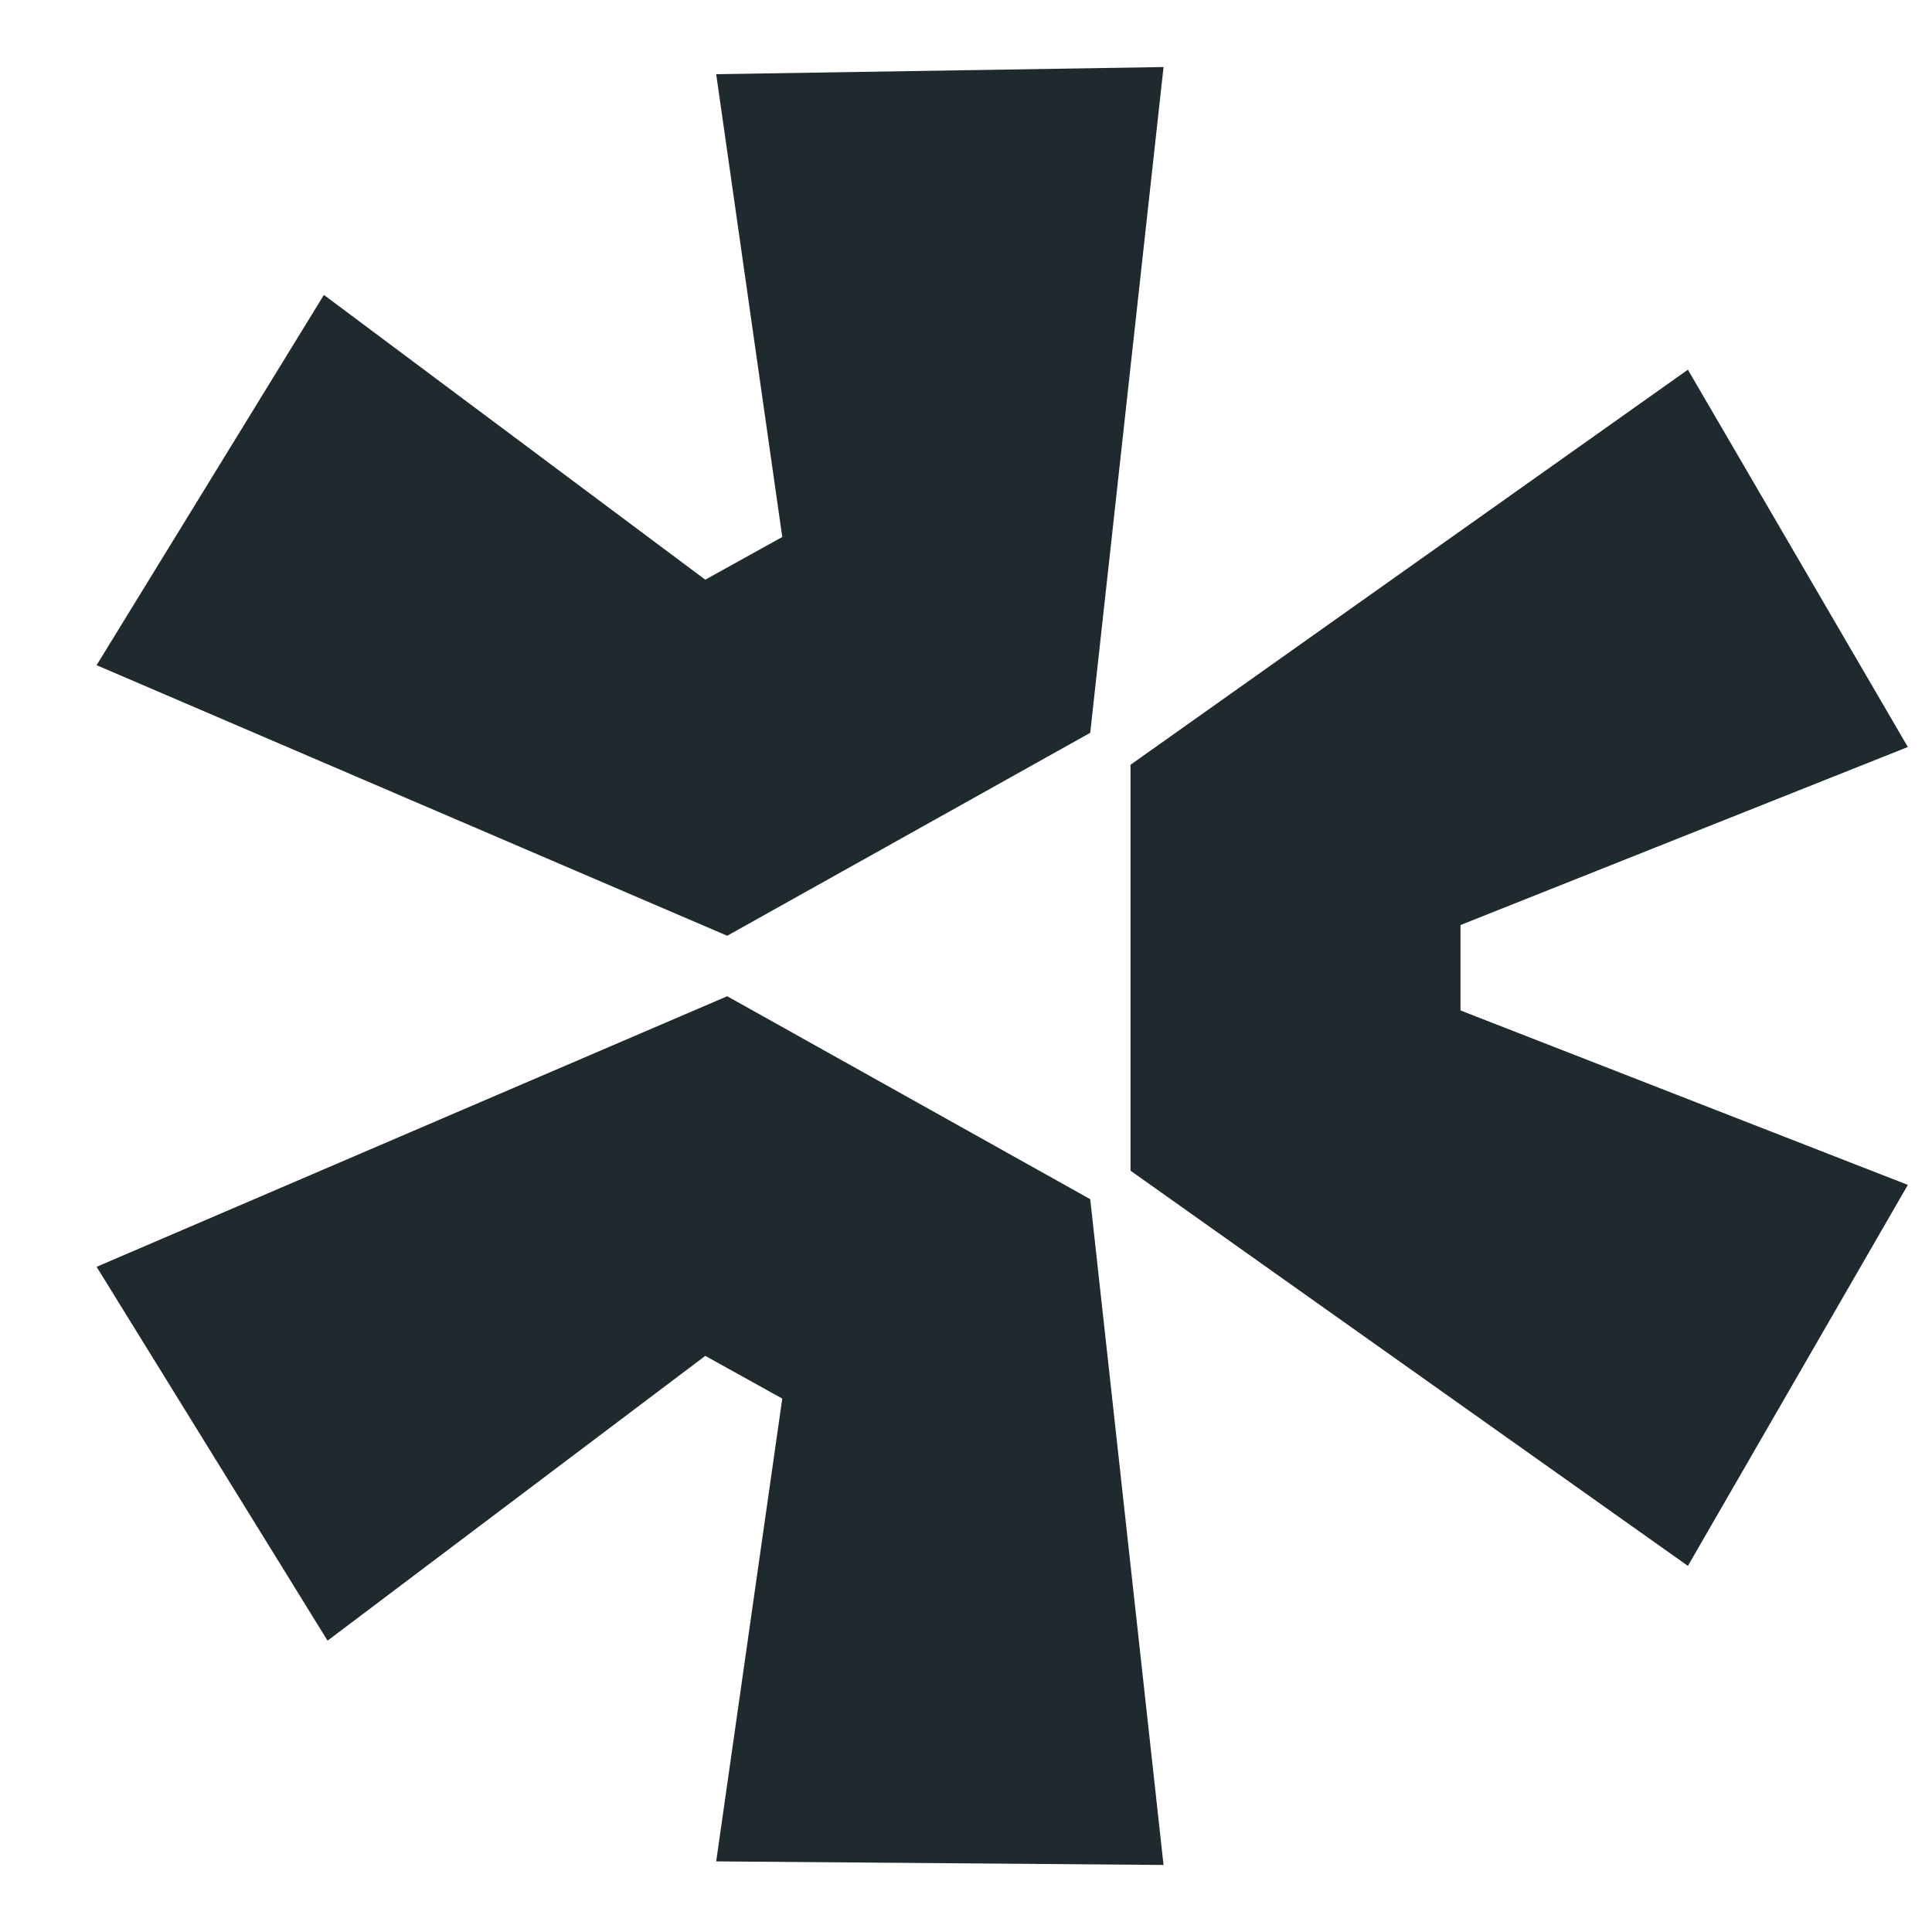
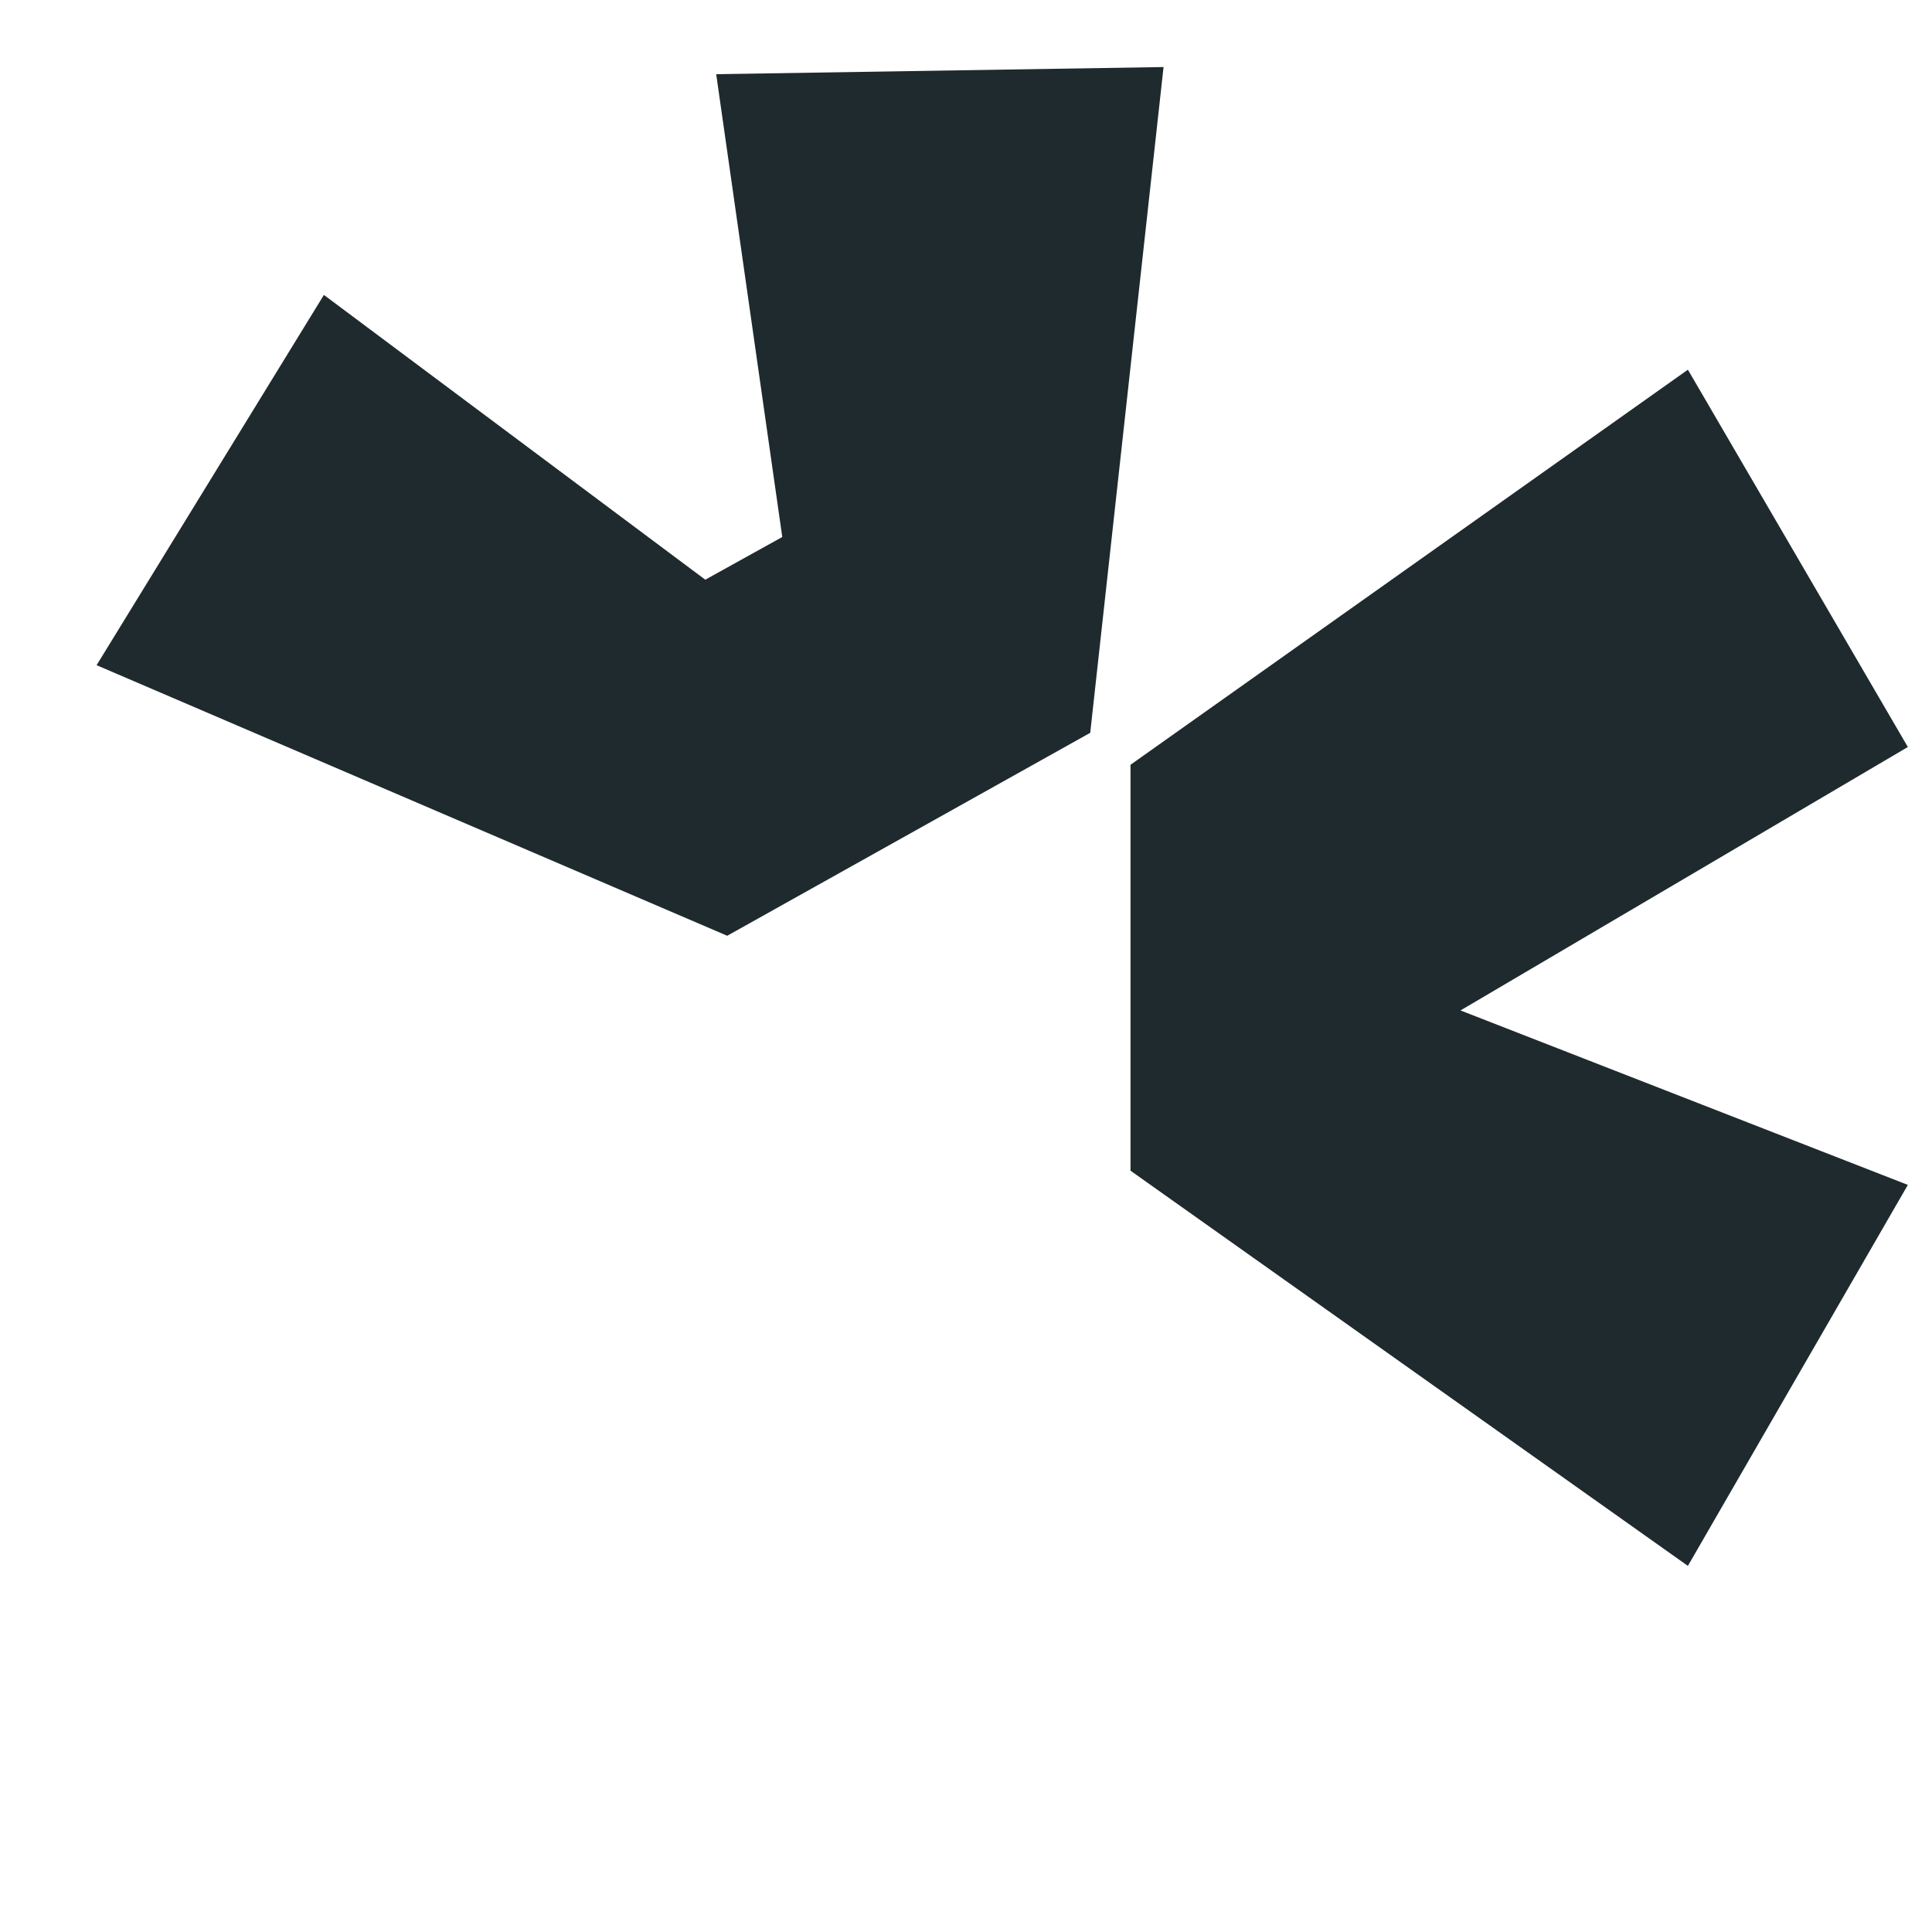
<svg xmlns="http://www.w3.org/2000/svg" width="20" height="20" viewBox="0 0 20 20" fill="none">
-   <path d="M1 13.114L7.528 10.313L11.286 12.414L12.045 19.306L7.414 19.269L8.098 14.478L7.301 14.036L3.391 16.984L1 13.114Z" fill="#1F2A2E" />
-   <path d="M11.703 12.119L17.473 16.21L19.75 12.266L15.119 10.46V9.576L19.75 7.733L17.473 3.827L11.703 7.917V12.119Z" fill="#1F2A2E" />
+   <path d="M11.703 12.119L17.473 16.21L19.75 12.266L15.119 10.46L19.75 7.733L17.473 3.827L11.703 7.917V12.119Z" fill="#1F2A2E" />
  <path d="M11.286 7.586L12.045 0.694L7.414 0.768L8.098 5.559L7.301 6.001L3.353 3.053L1 6.886L7.528 9.687L11.286 7.586Z" fill="#1F2A2E" />
</svg>